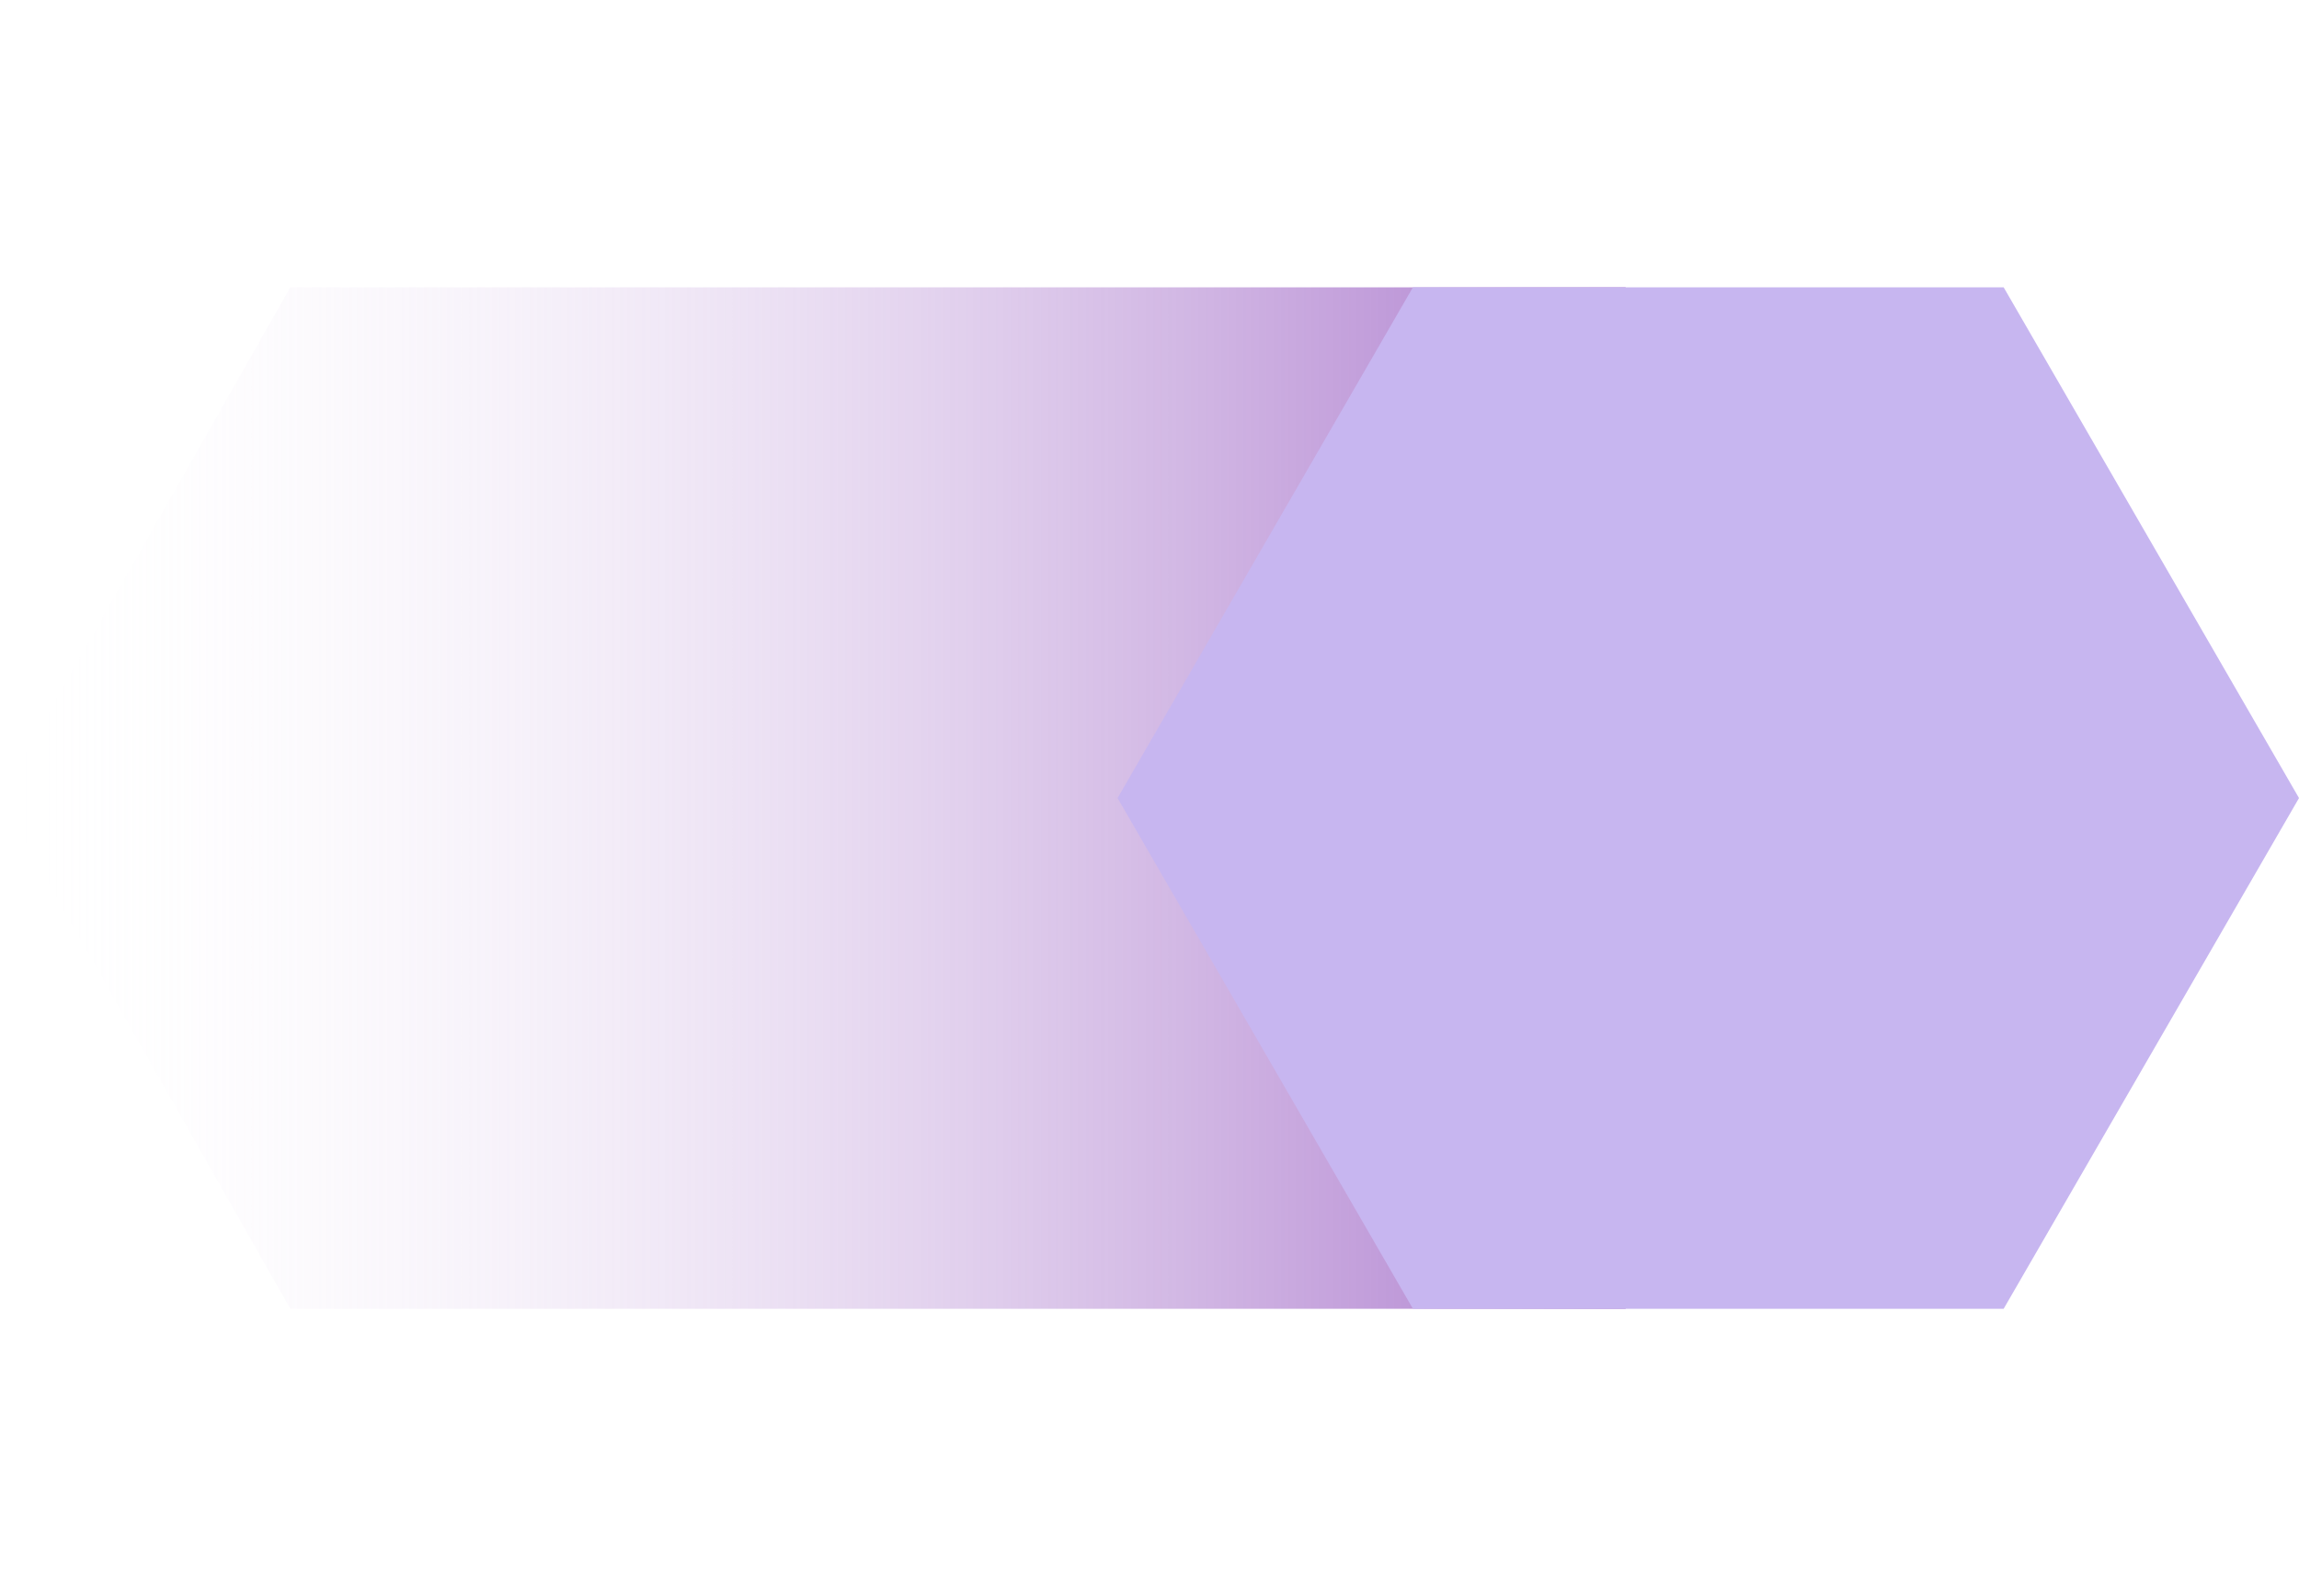
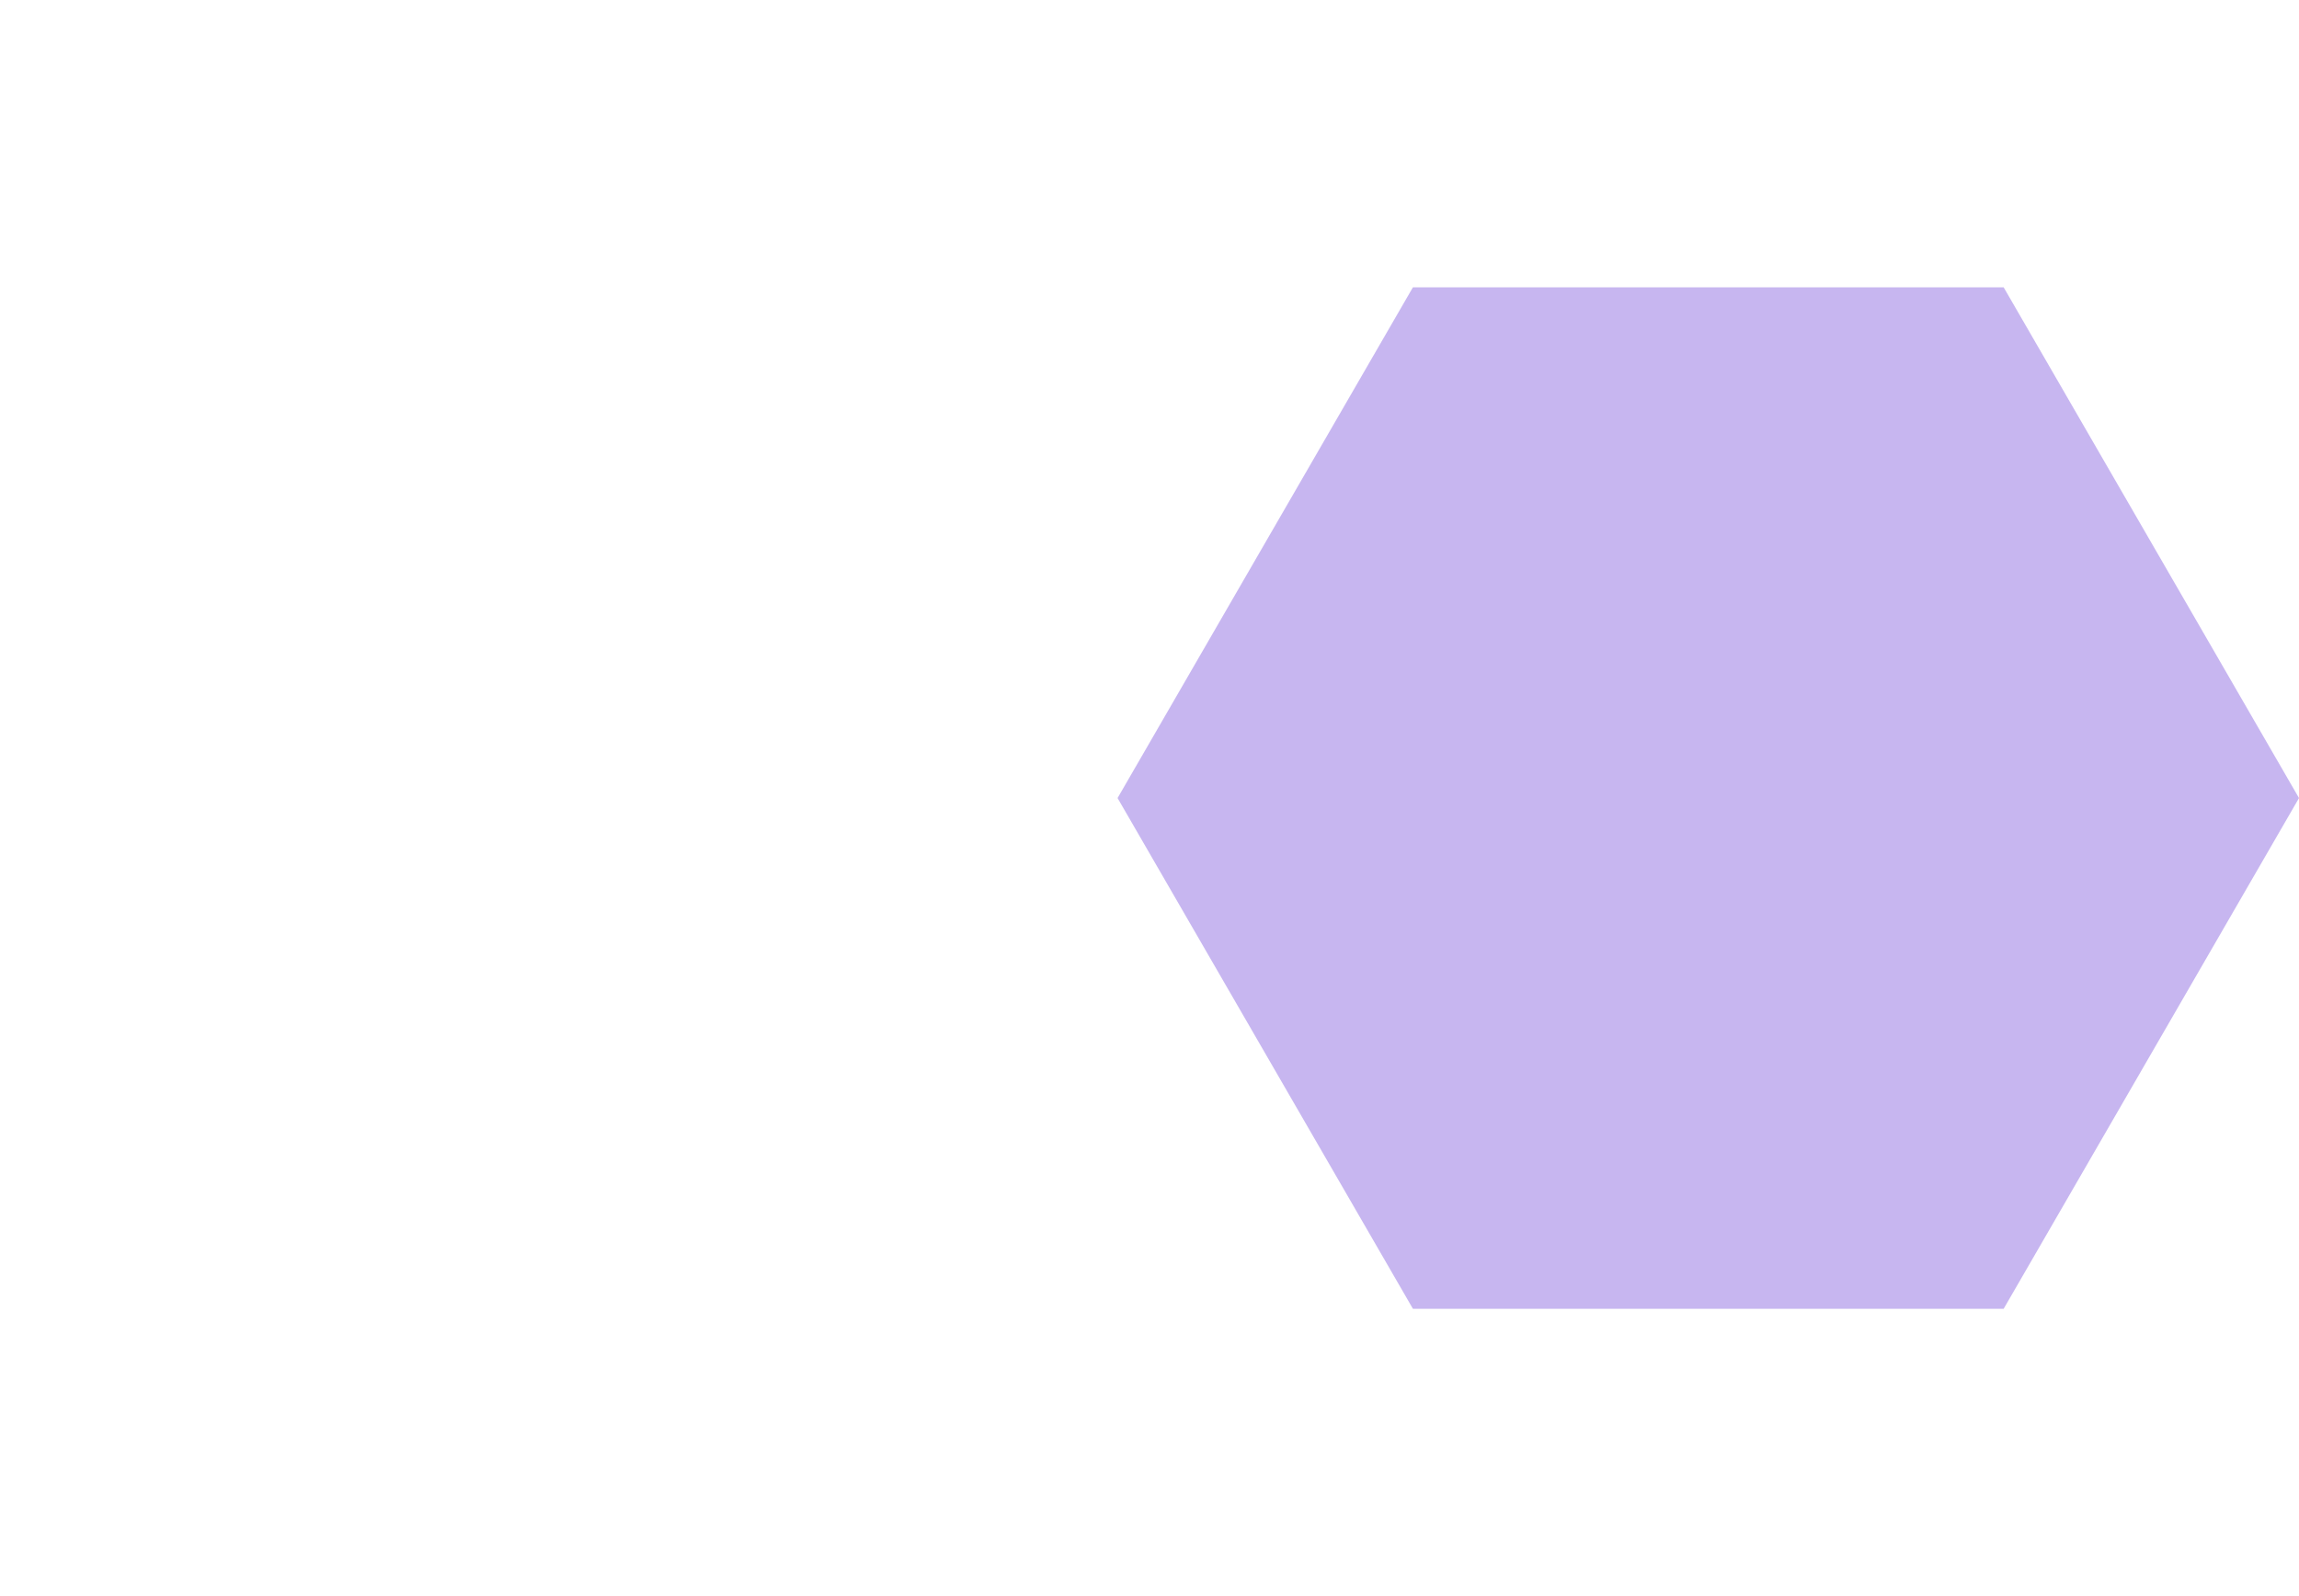
<svg xmlns="http://www.w3.org/2000/svg" width="72" height="50" viewBox="0 0 72 50" fill="none">
-   <path d="M60 25L50.909 41L9.091 40.999L0 25L9.091 9L50.909 9.001L60 25Z" fill="url(#paint0_linear_6646_1497)" />
  <path d="M72 25L62.75 41H44.25L35 25L44.25 9L62.75 9L72 25Z" fill="#C7B6F0" />
  <defs>
    <linearGradient id="paint0_linear_6646_1497" x1="60" y1="25" x2="0" y2="25" gradientUnits="userSpaceOnUse">
      <stop stop-color="#8843B8" />
      <stop offset="1" stop-color="white" stop-opacity="0" />
    </linearGradient>
  </defs>
</svg>